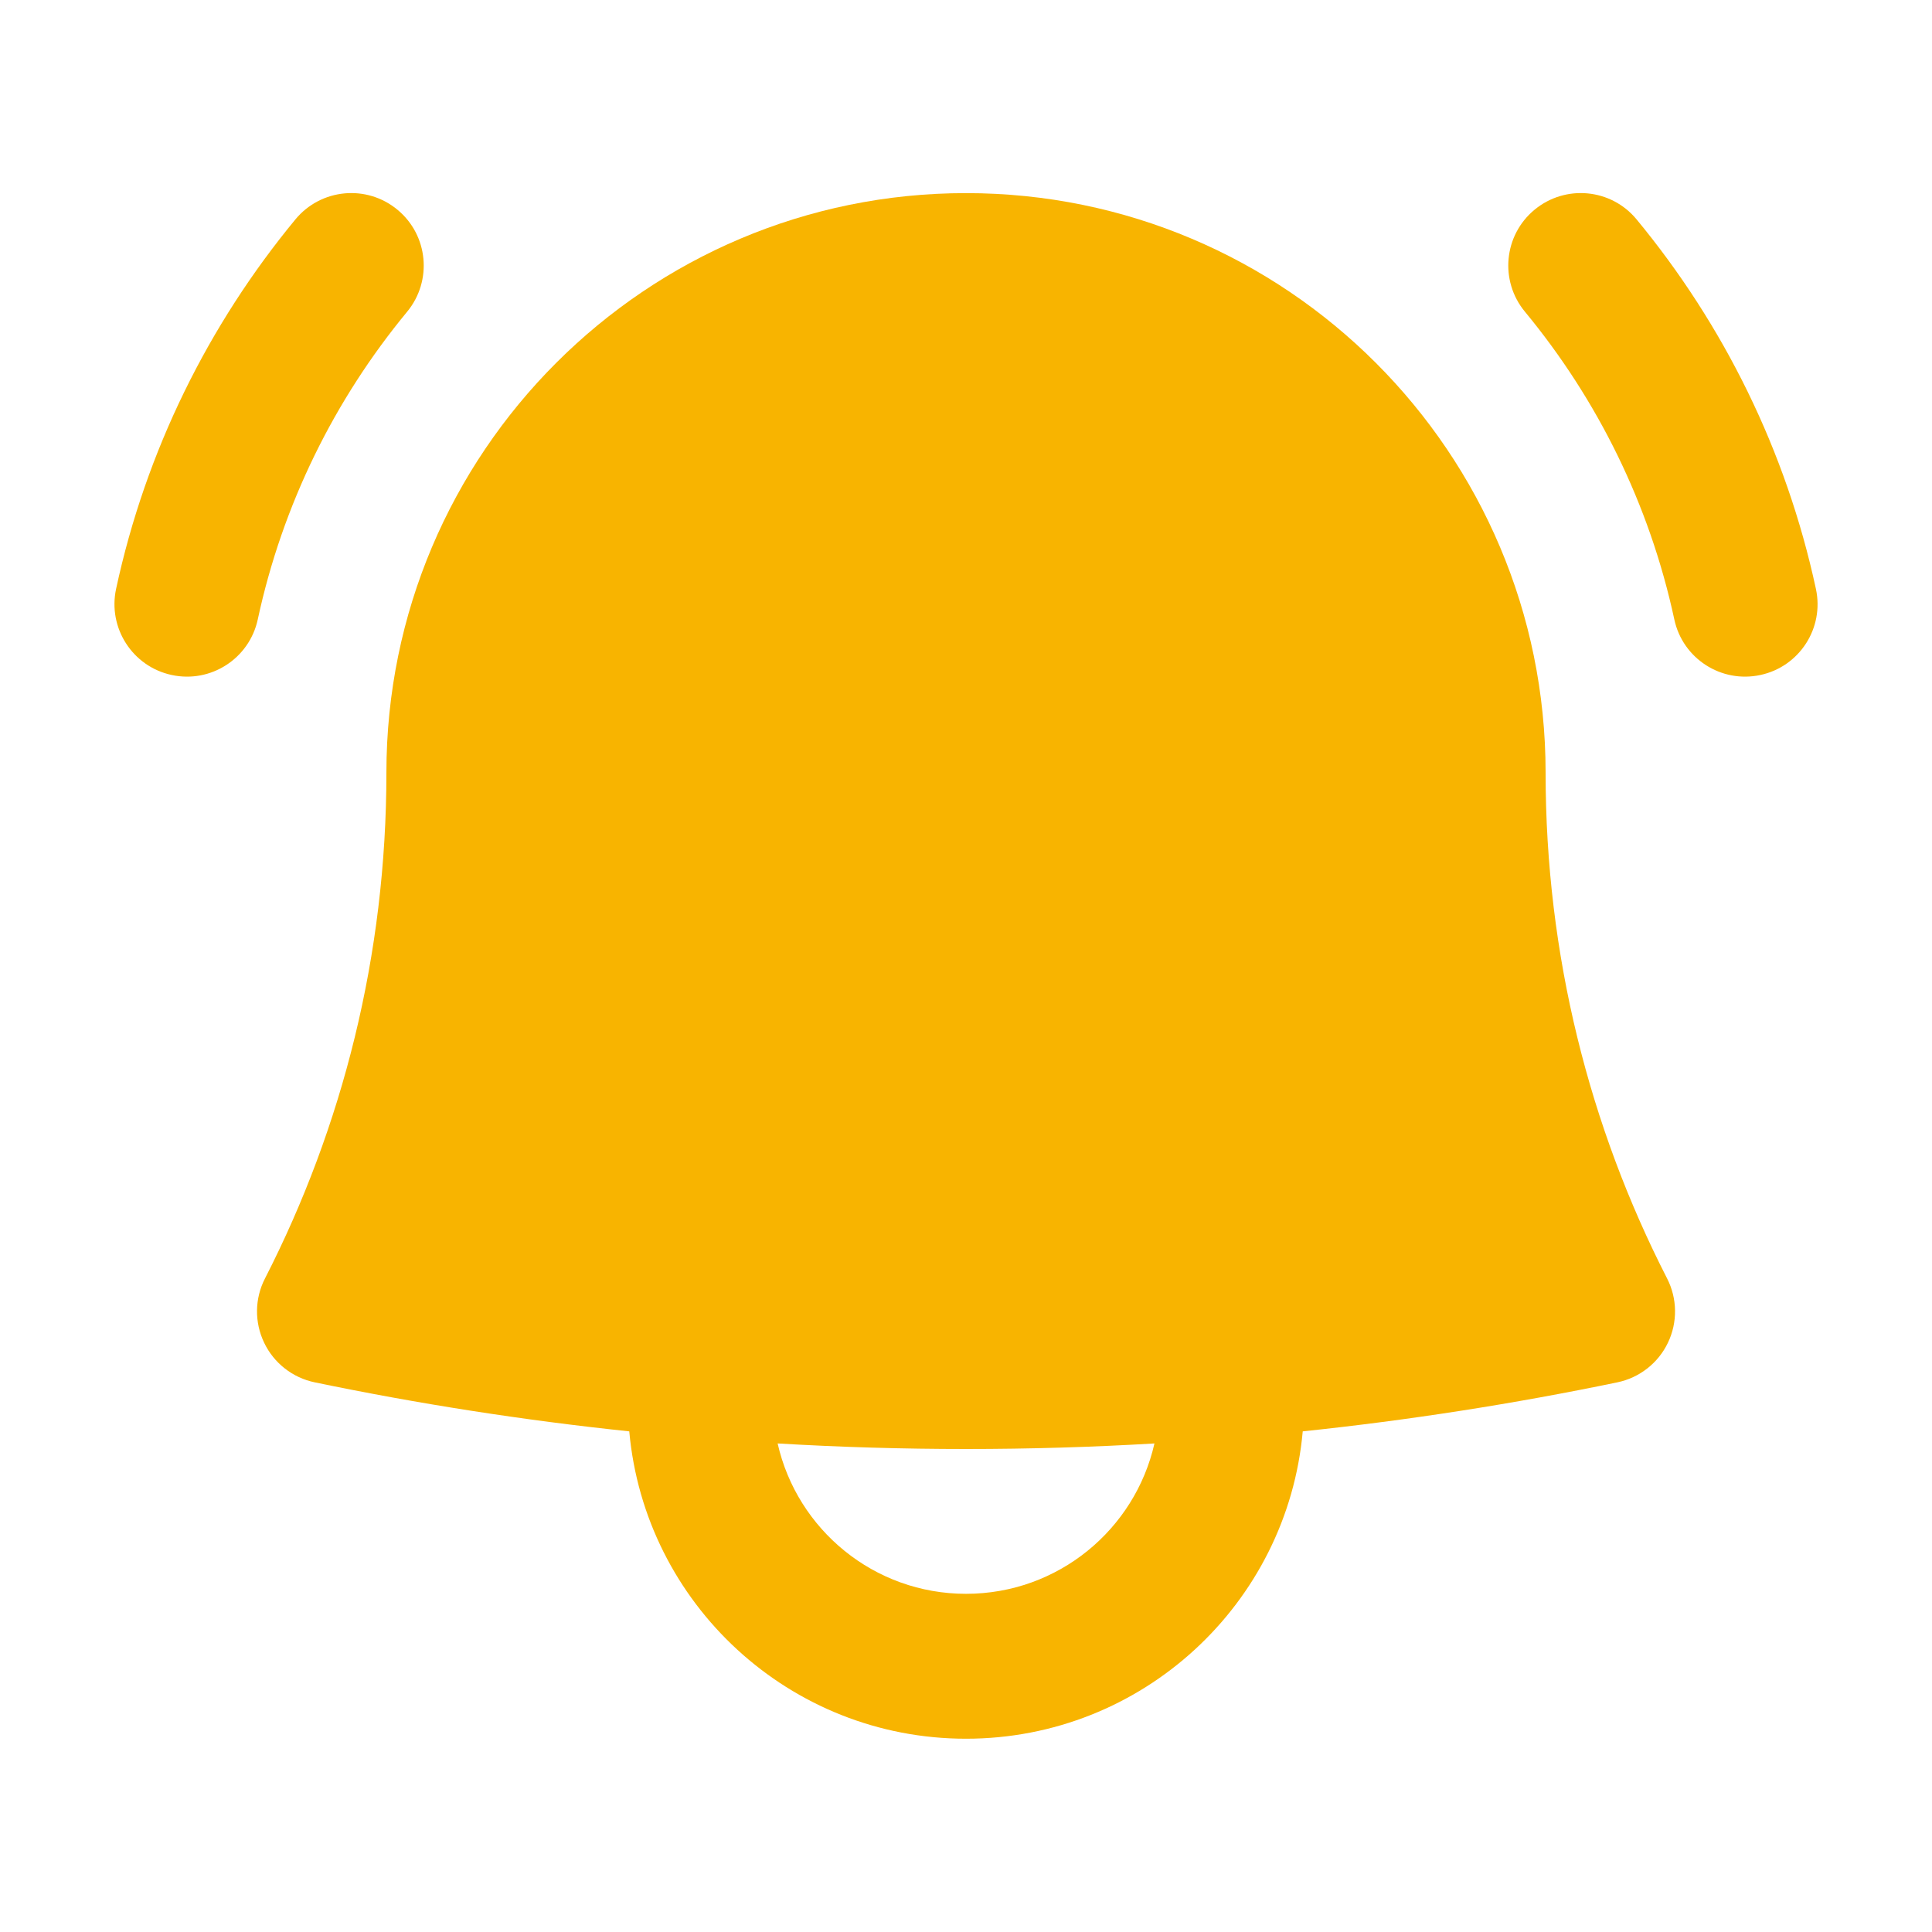
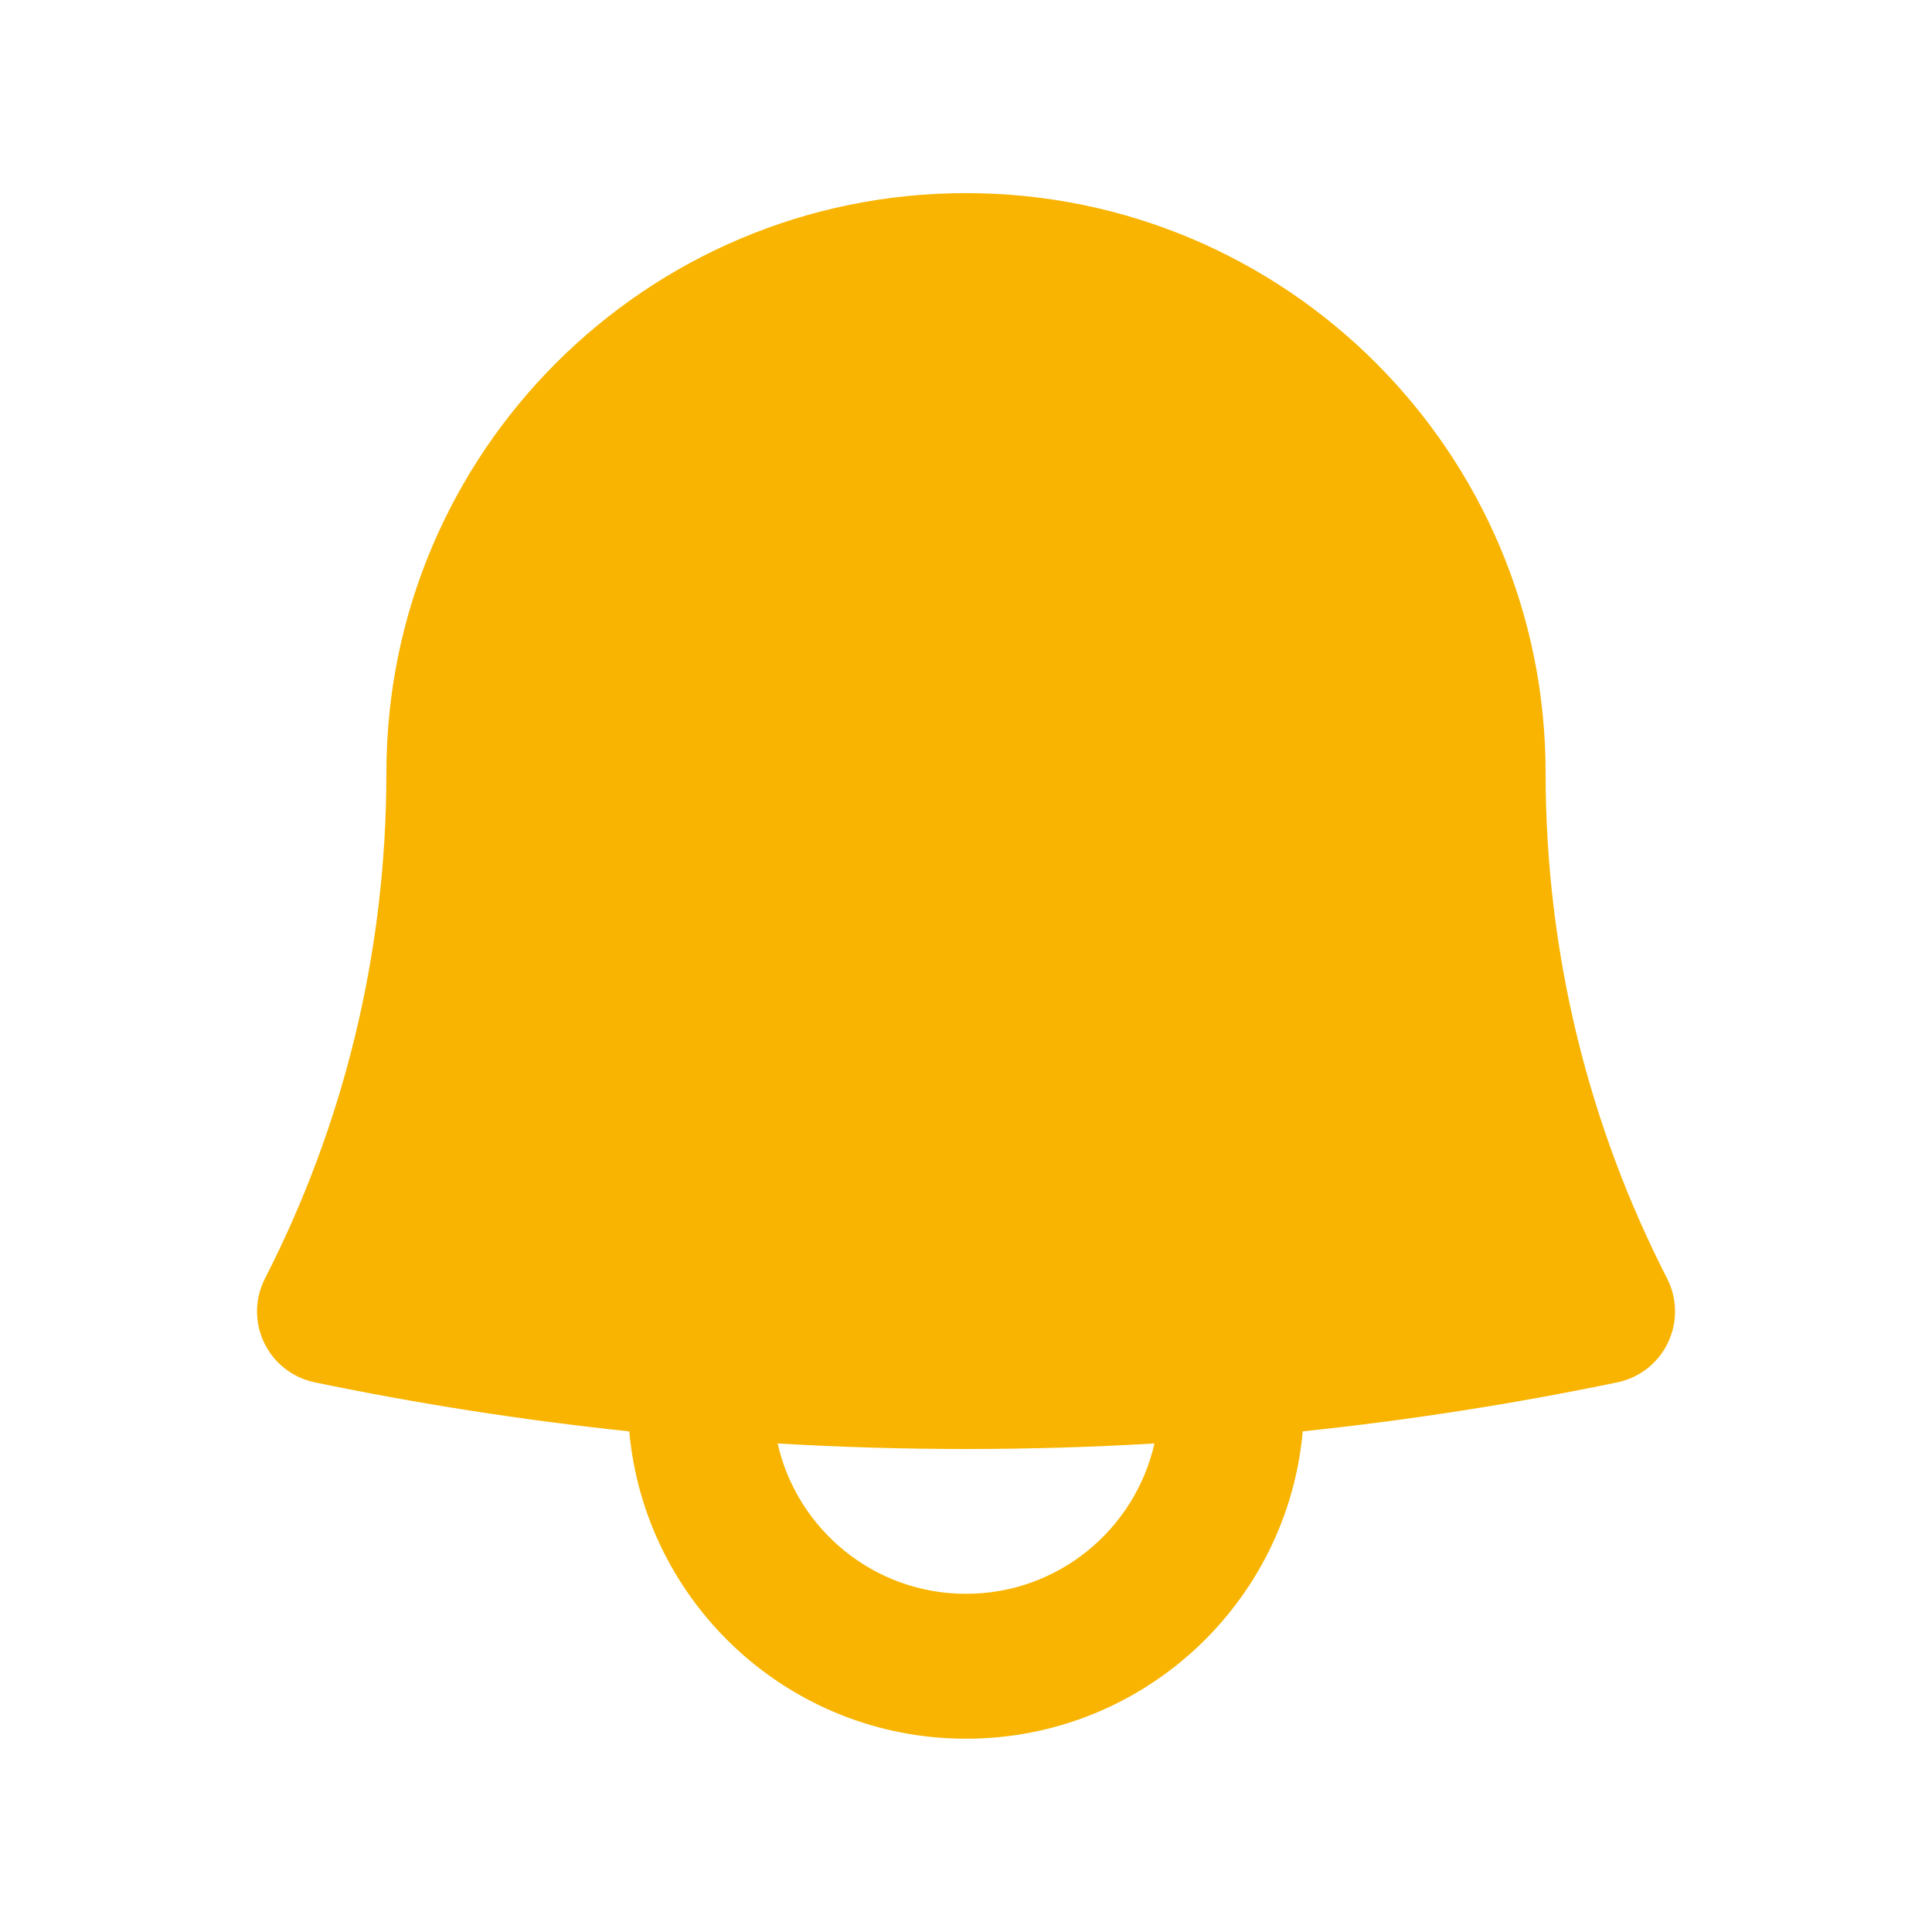
<svg xmlns="http://www.w3.org/2000/svg" width="24" height="24" viewBox="0 0 24 24" fill="none">
  <g id="heroicons-mini/bell-alert">
    <g id="Union">
-       <path d="M5.058 3.872C5.374 3.488 5.32 2.921 4.937 2.605C4.554 2.288 3.987 2.342 3.67 2.725C2.591 4.032 1.812 5.597 1.442 7.316C1.338 7.802 1.647 8.281 2.133 8.385C2.619 8.49 3.097 8.181 3.202 7.695C3.51 6.265 4.158 4.961 5.058 3.872Z" fill="#F8B400" />
-       <path d="M20.33 2.725C20.014 2.342 19.447 2.288 19.063 2.605C18.68 2.921 18.626 3.488 18.943 3.872C19.843 4.961 20.491 6.265 20.799 7.695C20.903 8.181 21.382 8.49 21.868 8.385C22.354 8.281 22.663 7.802 22.558 7.316C22.188 5.597 21.41 4.032 20.33 2.725Z" fill="#F8B400" />
      <path fill-rule="evenodd" clip-rule="evenodd" d="M12 2.399C8.024 2.399 4.8 5.623 4.8 9.599C4.8 11.863 4.256 13.998 3.292 15.881C3.163 16.131 3.16 16.426 3.281 16.679C3.402 16.933 3.635 17.115 3.91 17.172C5.191 17.438 6.495 17.642 7.817 17.781C8.01 19.922 9.809 21.599 12 21.599C14.191 21.599 15.991 19.922 16.183 17.781C17.506 17.642 18.81 17.438 20.091 17.172C20.366 17.115 20.599 16.933 20.72 16.679C20.841 16.426 20.837 16.131 20.709 15.881C19.745 13.998 19.2 11.863 19.2 9.599C19.2 5.623 15.977 2.399 12 2.399ZM12 19.799C10.858 19.799 9.902 19.001 9.66 17.931C10.434 17.977 11.215 18 12 18C12.786 18 13.567 17.977 14.341 17.931C14.099 19.001 13.143 19.799 12 19.799Z" fill="#F8B400" />
    </g>
  </g>
</svg>